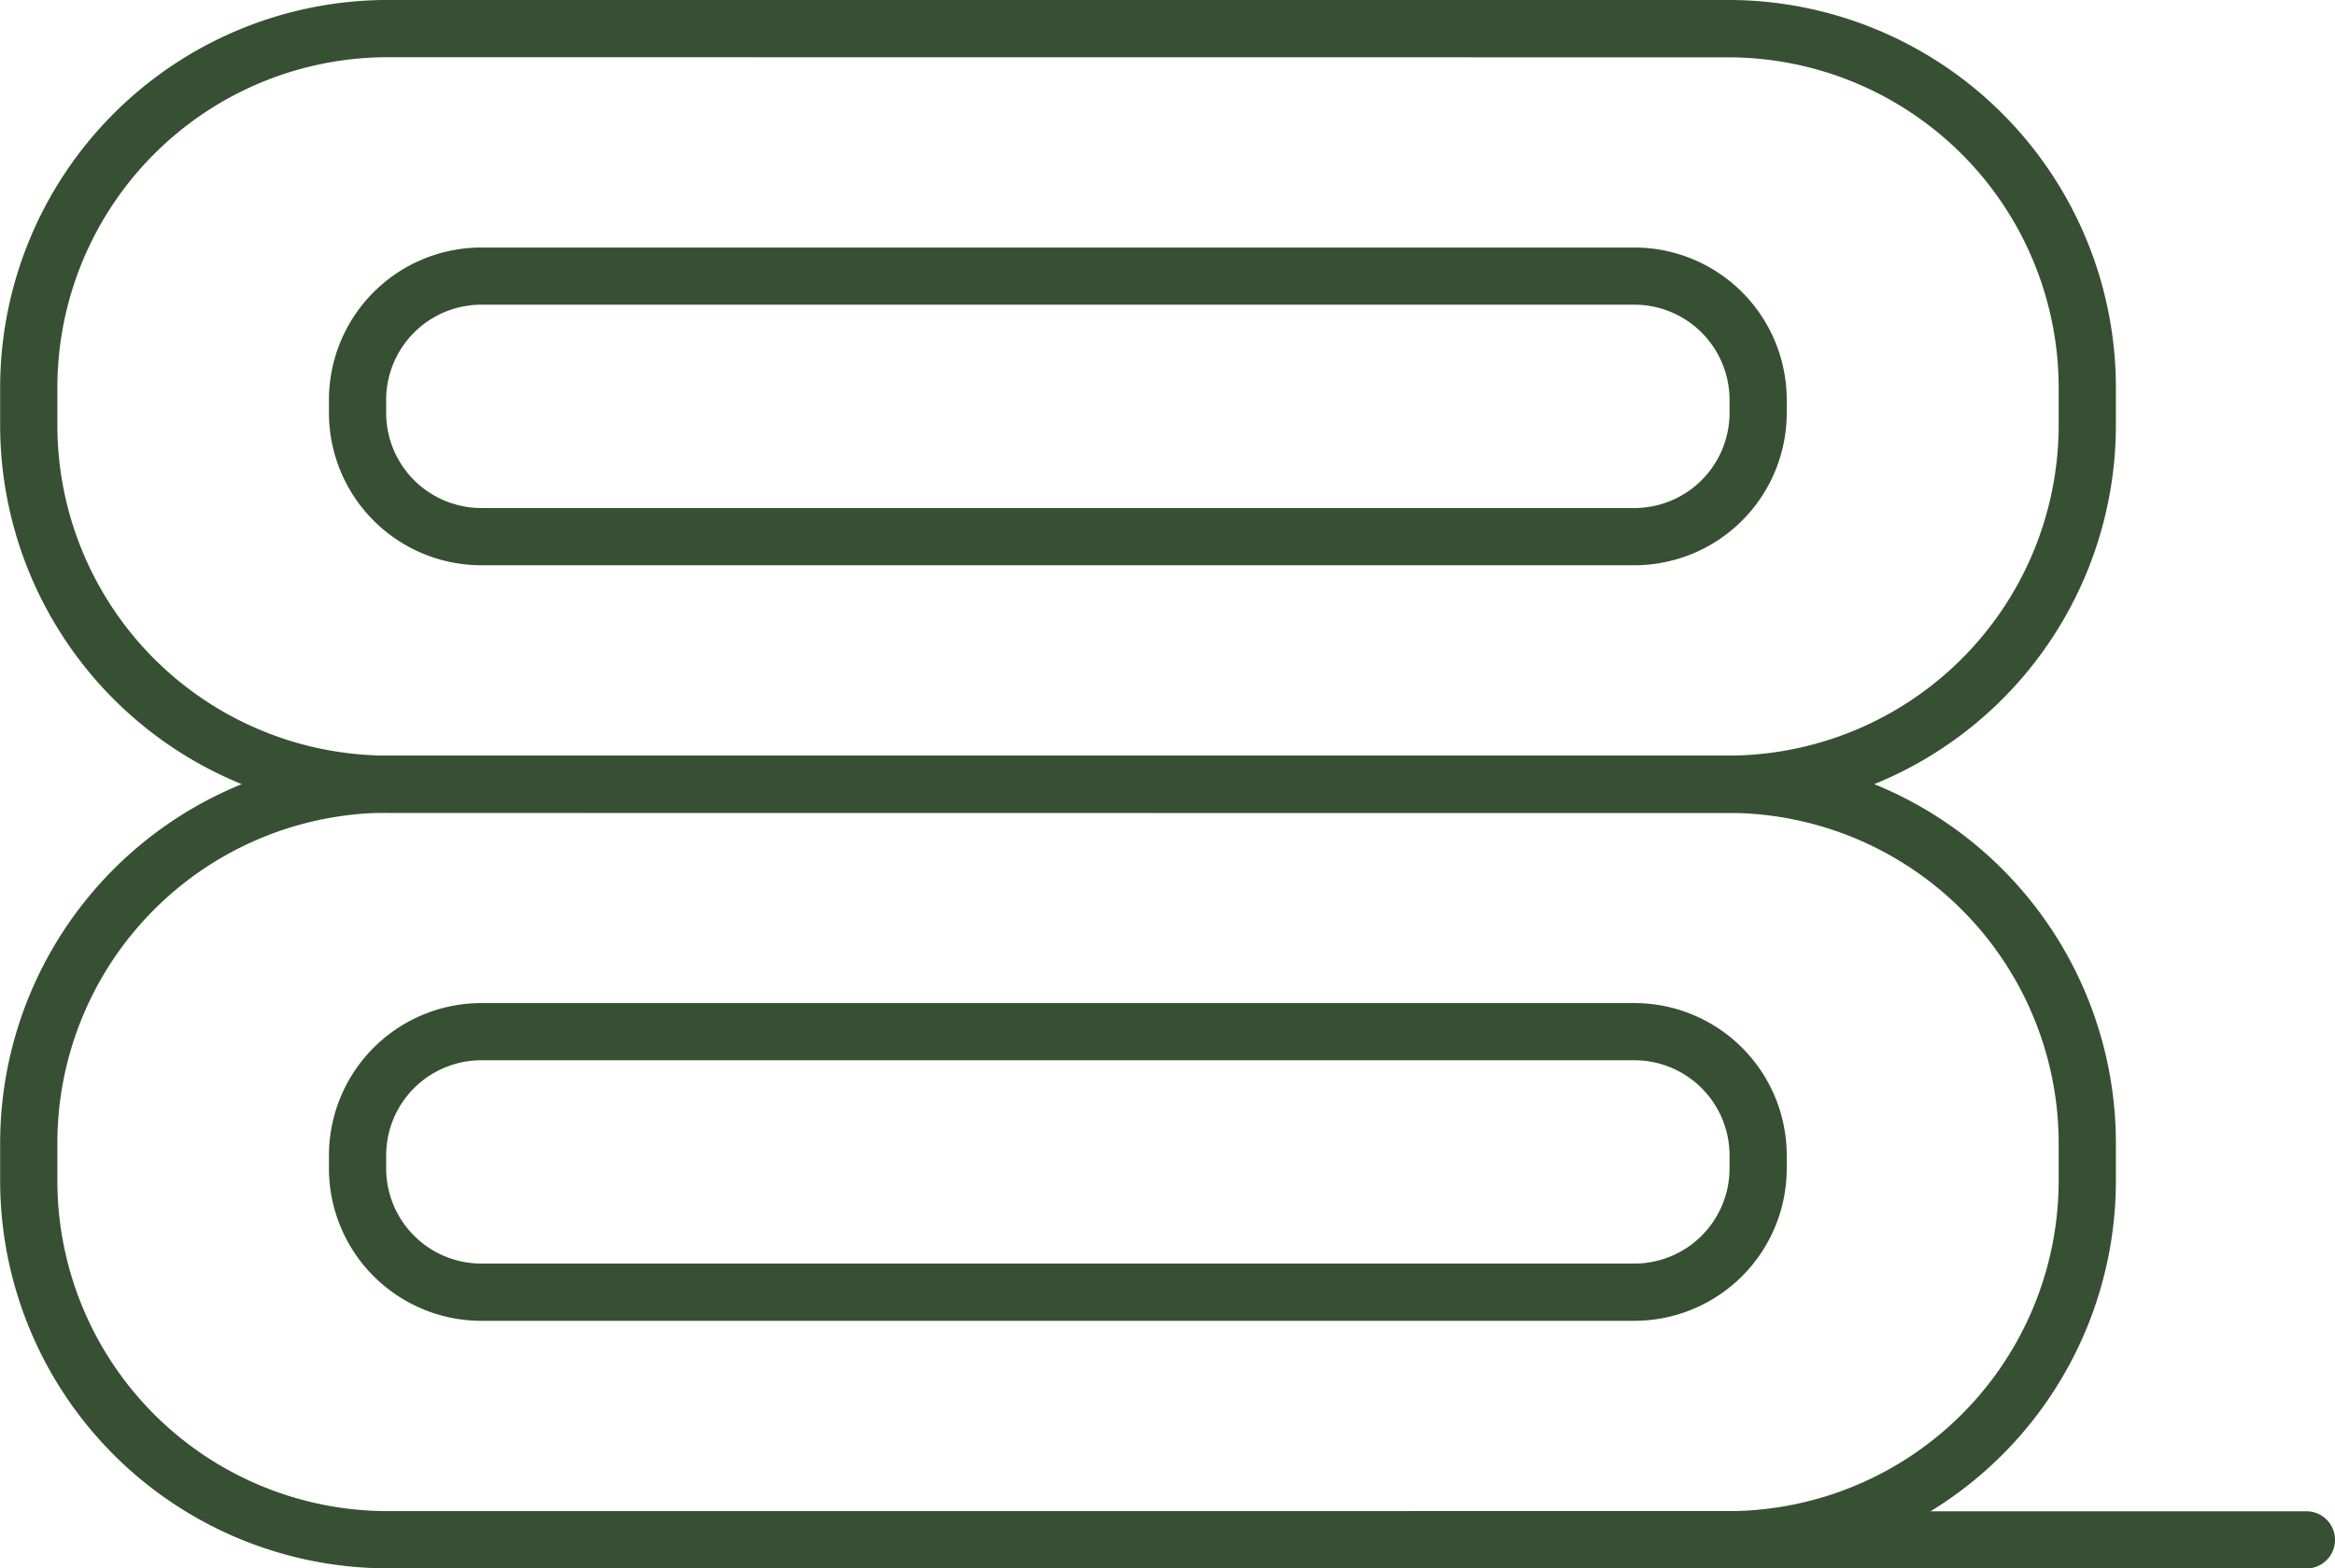
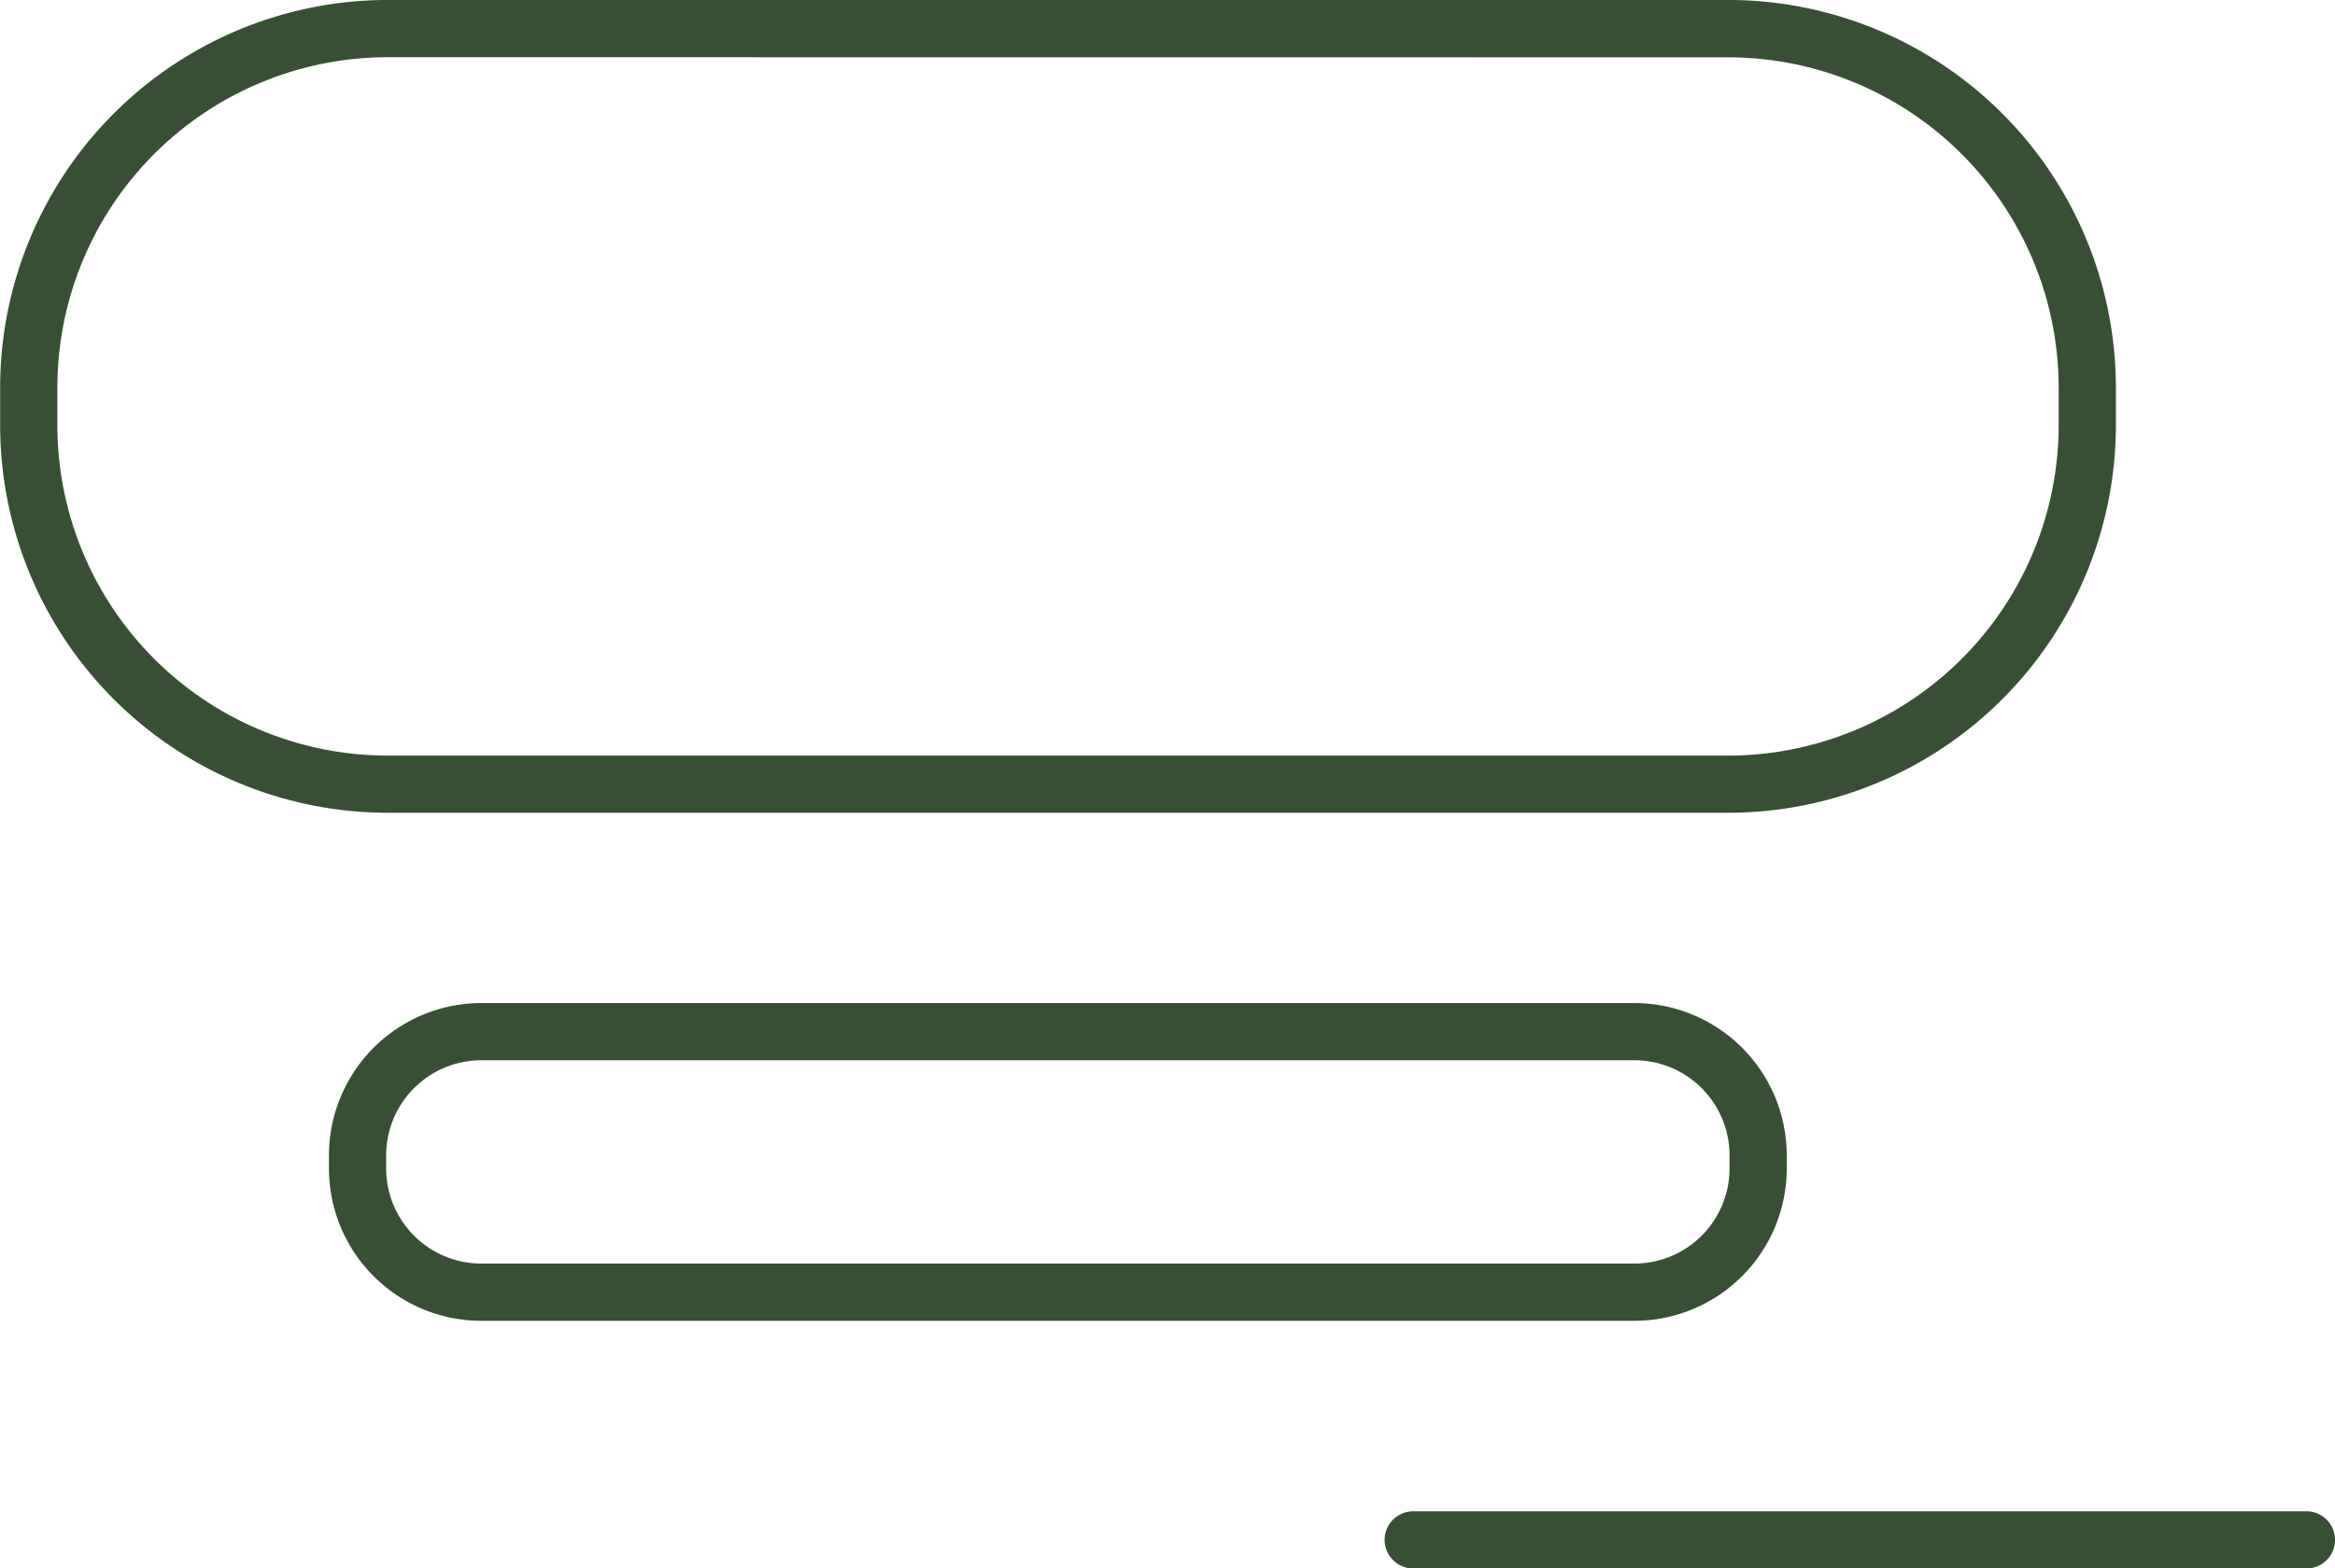
<svg xmlns="http://www.w3.org/2000/svg" data-name="グループ 178" width="79.084" height="53.125">
-   <path data-name="パス 128" d="M58.543 53.124H13.125a13.135 13.135 0 01-13.12-13.12v-1.292a13.135 13.135 0 0113.12-13.12h45.418a13.135 13.135 0 0113.12 13.12v1.292a13.135 13.135 0 01-13.12 13.12M13.125 27.53A11.194 11.194 0 001.943 38.712v1.292a11.194 11.194 0 0011.182 11.182h45.418a11.2 11.2 0 0011.182-11.182v-1.292a11.2 11.2 0 00-11.182-11.177z" fill="#375033" />
  <path data-name="パス 129" d="M55.357 44.74H16.3a5.165 5.165 0 01-5.159-5.159v-.445a5.165 5.165 0 015.159-5.159h39.057a5.164 5.164 0 015.158 5.159v.445a5.164 5.164 0 01-5.158 5.159M16.3 35.914a3.225 3.225 0 00-3.221 3.221v.445a3.225 3.225 0 003.221 3.221h39.057a3.225 3.225 0 003.221-3.221v-.445a3.225 3.225 0 00-3.221-3.221z" fill="#375033" />
  <path data-name="パス 130" d="M58.543 27.531H13.125a13.135 13.135 0 01-13.12-13.12v-1.292a13.135 13.135 0 0113.12-13.12h45.418a13.135 13.135 0 0113.12 13.12v1.292a13.135 13.135 0 01-13.12 13.12M13.125 1.938A11.194 11.194 0 001.943 13.12v1.292a11.194 11.194 0 0011.182 11.182h45.418a11.2 11.2 0 0011.182-11.182V13.12A11.2 11.2 0 0058.543 1.942z" fill="#375033" />
-   <path data-name="パス 131" d="M55.357 19.147H16.3a5.165 5.165 0 01-5.159-5.159v-.445A5.165 5.165 0 0116.3 8.384h39.057a5.164 5.164 0 015.158 5.159v.445a5.164 5.164 0 01-5.158 5.159M16.3 10.321a3.225 3.225 0 00-3.221 3.221v.445a3.225 3.225 0 003.221 3.221h39.057a3.225 3.225 0 003.221-3.221v-.445a3.225 3.225 0 00-3.221-3.221z" fill="#375033" />
  <path data-name="パス 132" d="M78.116 53.129h-30.25a.969.969 0 010-1.938h30.25a.969.969 0 010 1.938" fill="#375033" />
</svg>